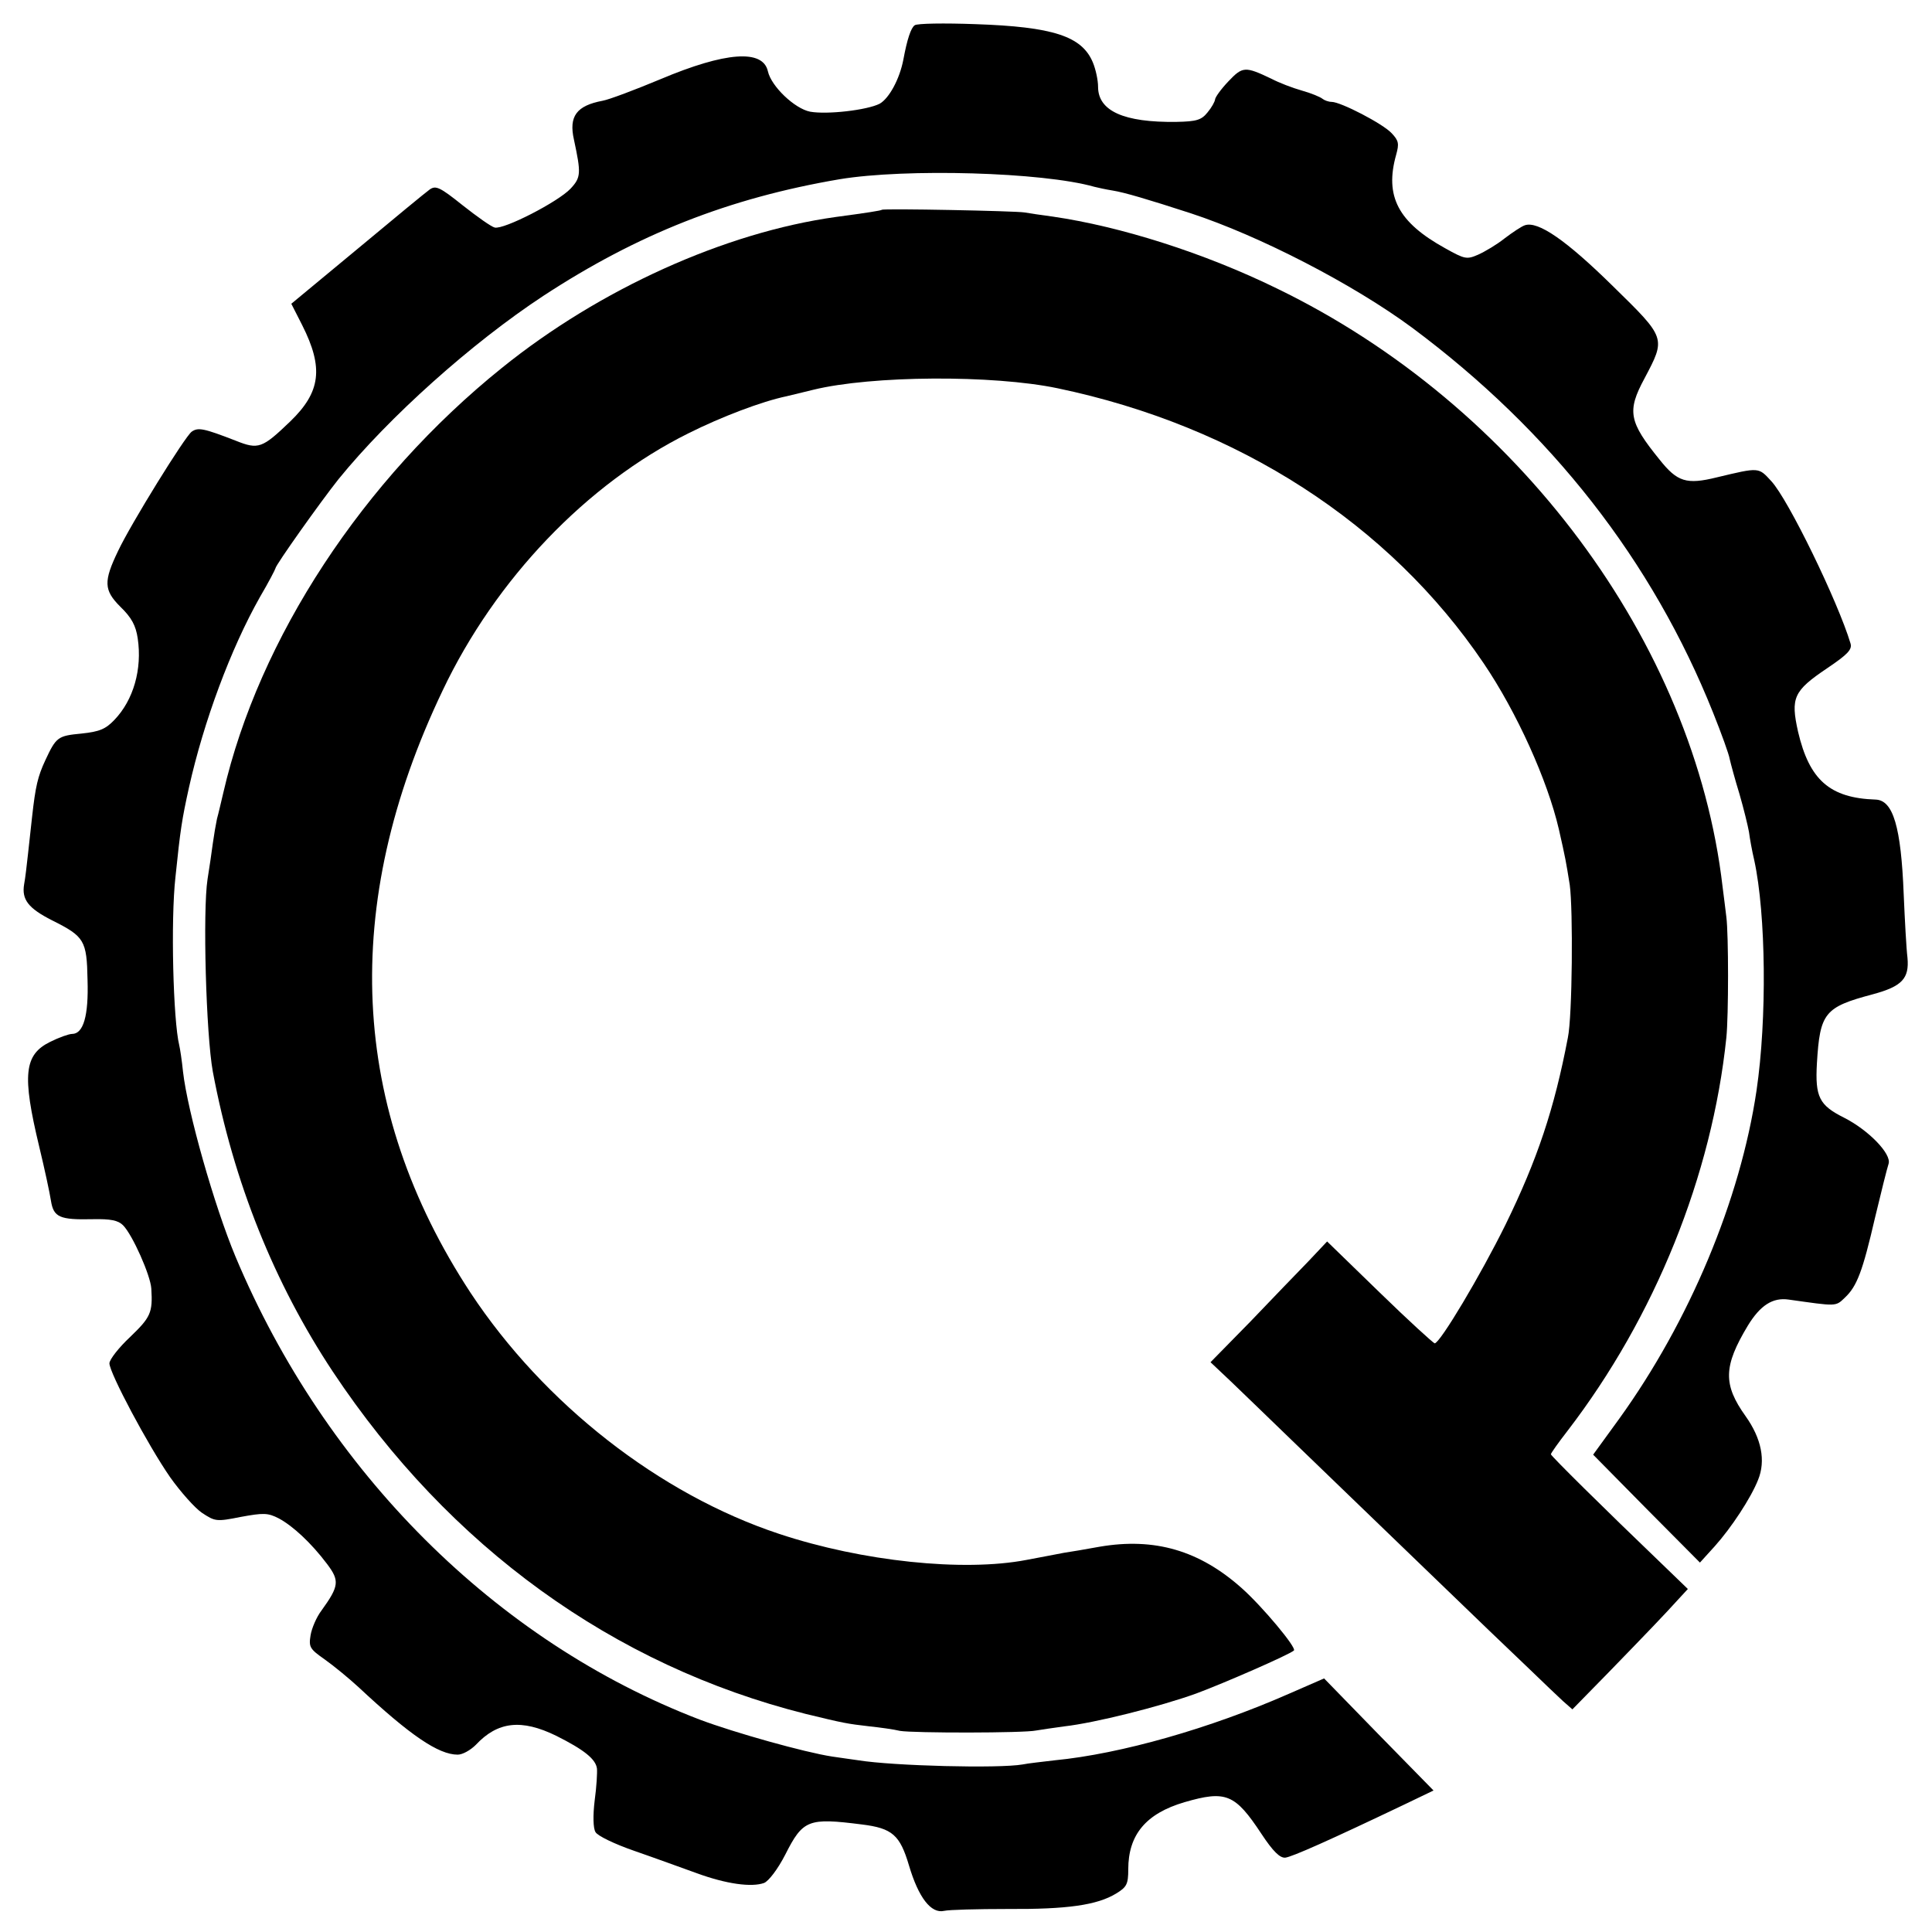
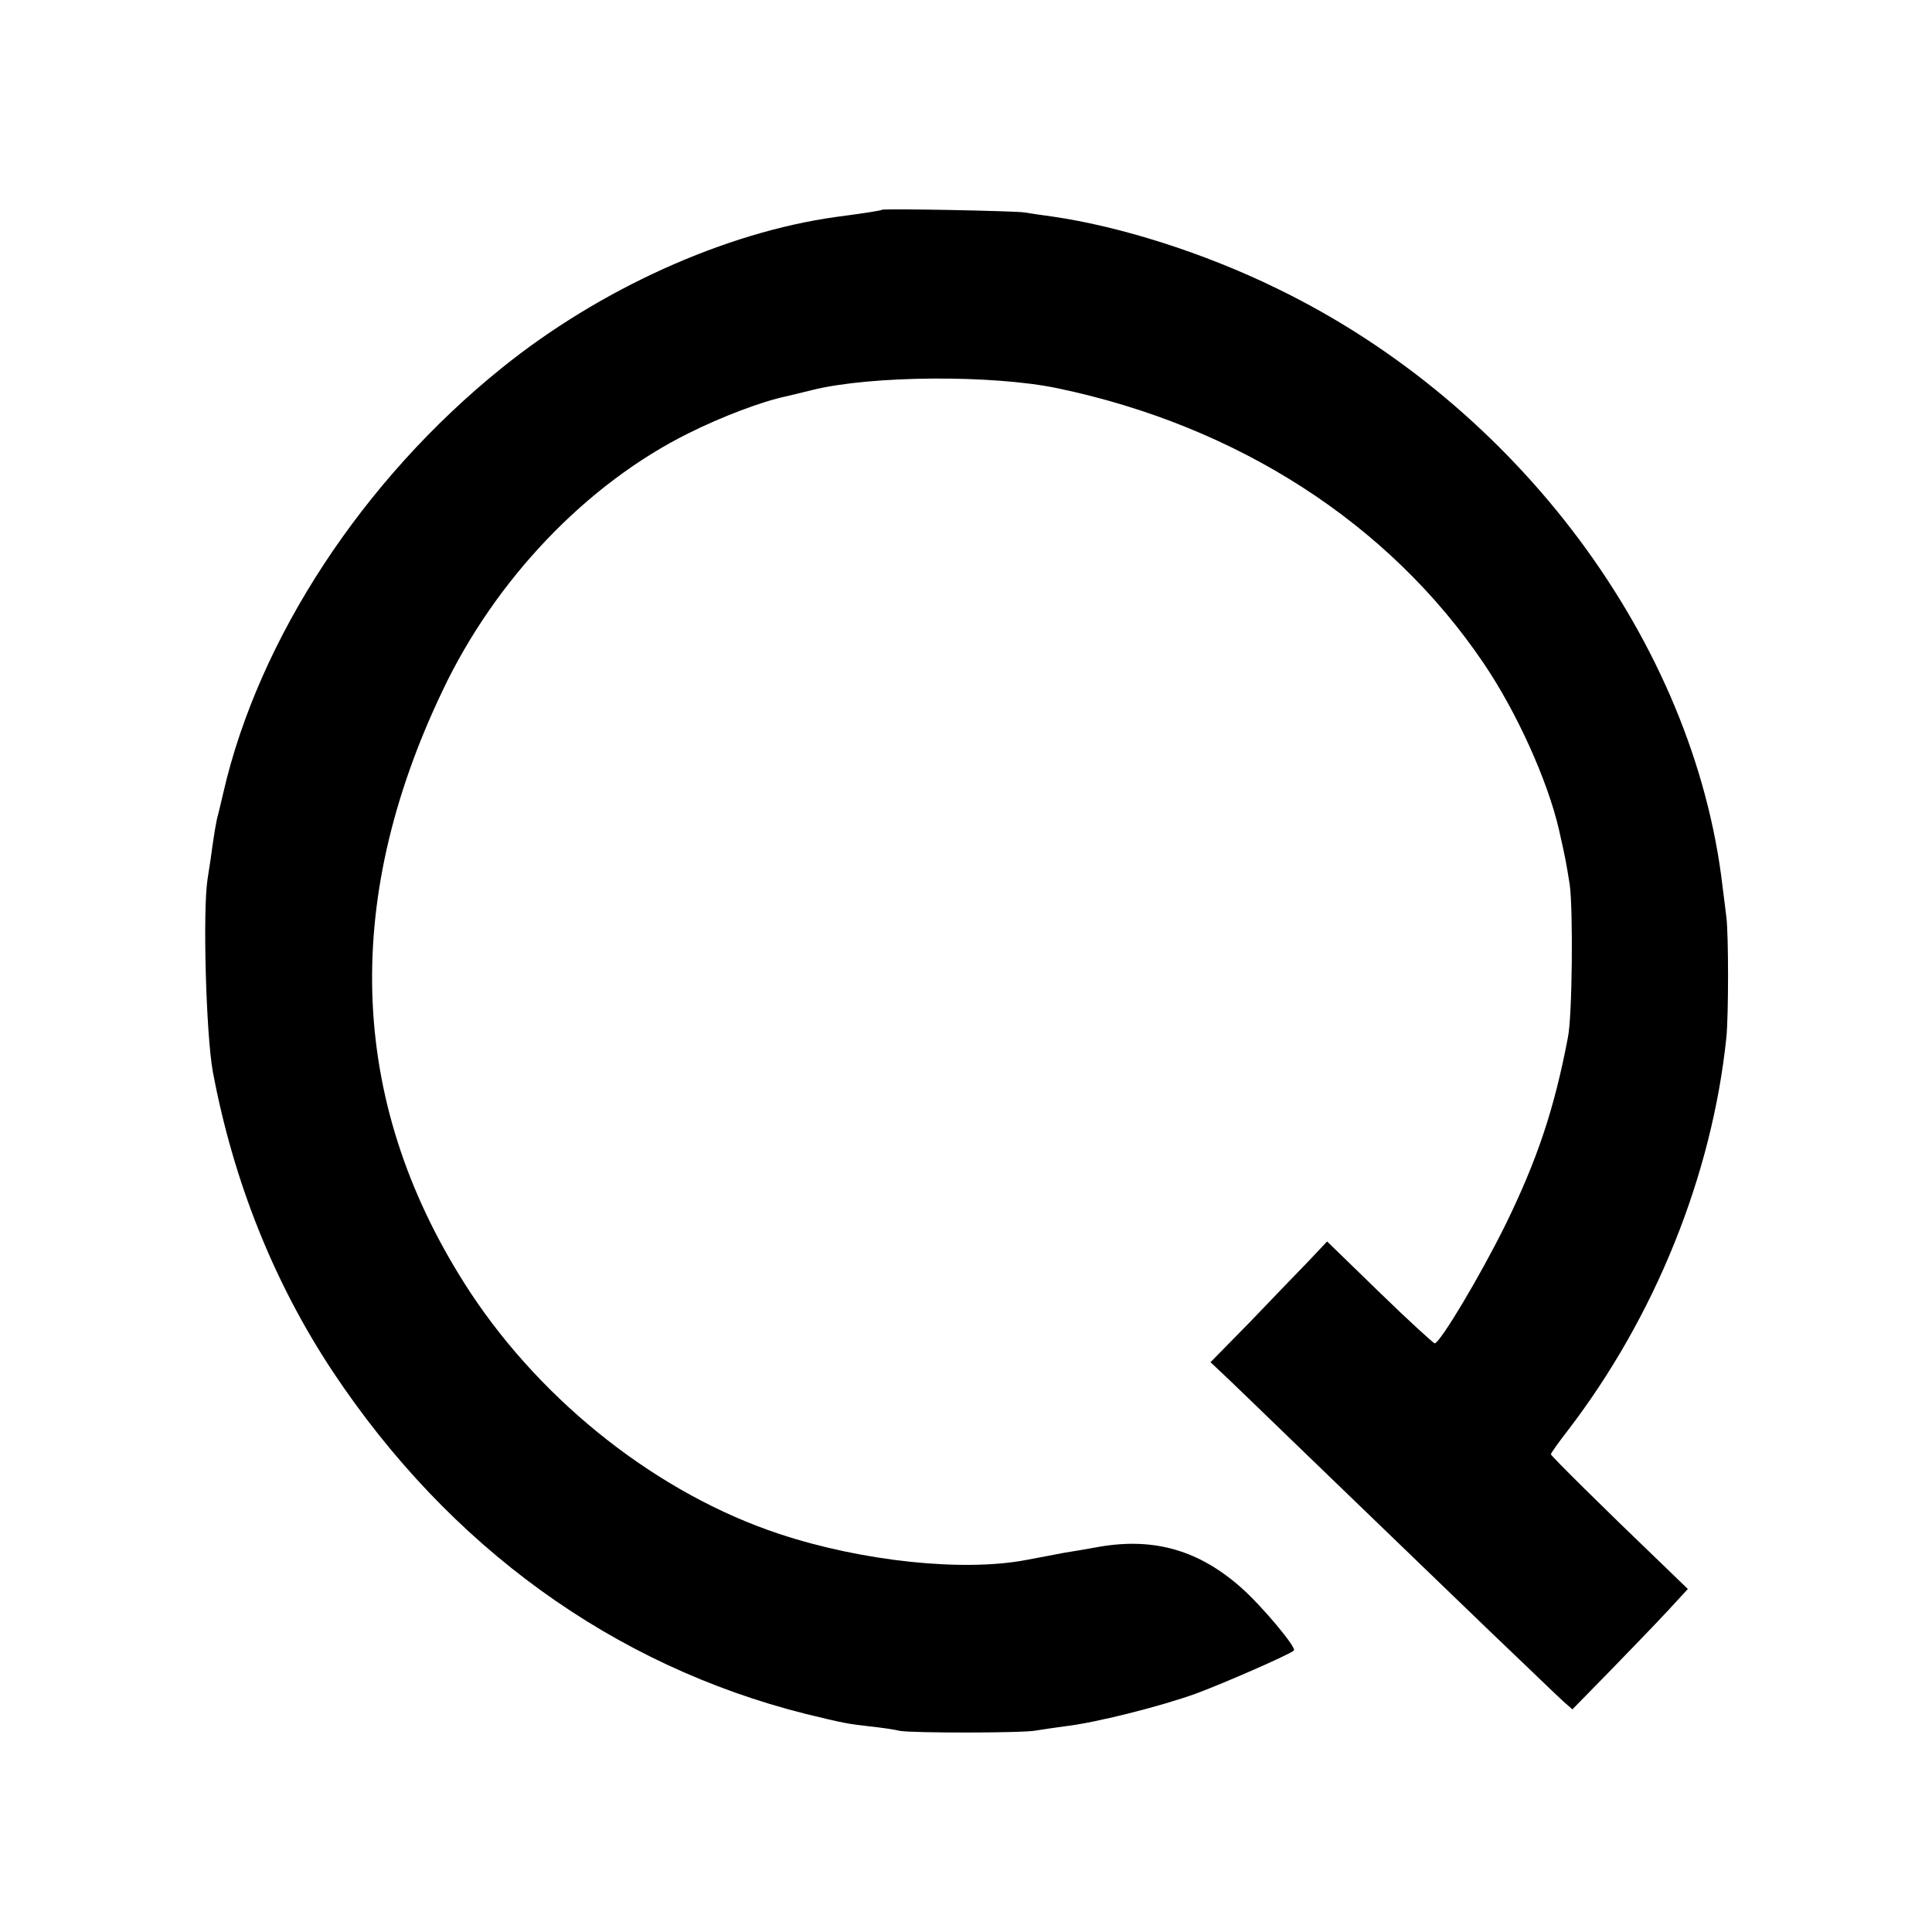
<svg xmlns="http://www.w3.org/2000/svg" version="1.0" width="512pt" height="512pt" viewBox="0 0 512 512" preserveAspectRatio="xMidYMid meet">
  <g transform="translate(0,512) scale(0.1,-0.1)" fill="#000000" stroke="none">
-     <path d="M2424 5053 c-10 -7 -20 -37 -30 -91 -10 -52 -38 -103 -63 -117 -34 -17 -139 -29 -184 -21 -41 8 -103 67 -112 107 -13 59 -112 52 -285 -21 -67 -28 -136 -54 -153 -57 -69 -13 -90 -41 -76 -103 19 -89 19 -100 -9 -130 -33 -35 -177 -109 -201 -103 -9 2 -47 29 -85 59 -60 48 -71 53 -87 42 -10 -7 -96 -78 -192 -158 l-175 -145 29 -57 c57 -113 49 -177 -32 -255 -74 -71 -84 -75 -144 -51 -85 33 -100 36 -117 24 -18 -13 -161 -244 -195 -316 -39 -81 -38 -104 6 -148 30 -29 41 -50 46 -84 12 -81 -11 -163 -62 -216 -23 -24 -39 -31 -87 -36 -63 -6 -67 -9 -96 -71 -20 -43 -26 -69 -35 -150 -3 -27 -8 -72 -11 -100 -3 -27 -7 -63 -10 -78 -7 -41 11 -64 74 -96 86 -43 92 -53 94 -158 3 -95 -11 -143 -41 -143 -8 0 -34 -9 -58 -21 -69 -34 -75 -87 -29 -278 14 -58 28 -123 31 -143 7 -44 23 -51 111 -49 47 1 67 -3 80 -16 25 -25 73 -133 75 -168 4 -64 -2 -76 -56 -128 -30 -28 -55 -60 -55 -70 0 -25 102 -217 161 -302 27 -38 65 -81 84 -94 35 -23 38 -24 103 -11 60 11 72 11 101 -4 37 -20 85 -64 128 -121 33 -44 32 -58 -15 -123 -13 -17 -26 -47 -29 -66 -5 -31 -2 -36 38 -64 24 -17 64 -50 89 -73 137 -128 212 -179 263 -179 13 0 34 12 48 26 58 62 121 69 213 24 74 -37 105 -62 108 -87 1 -10 -1 -48 -6 -84 -5 -41 -4 -74 2 -84 5 -10 51 -32 103 -50 52 -18 126 -45 165 -59 79 -29 146 -38 179 -26 12 5 36 36 56 75 47 93 61 98 203 80 81 -10 101 -28 125 -109 25 -84 58 -128 93 -120 12 3 88 5 168 5 158 -1 237 10 288 41 28 17 32 25 32 64 0 92 47 148 149 178 110 32 134 22 204 -84 31 -47 49 -64 63 -63 18 2 117 46 316 141 l77 37 -145 148 -145 149 -94 -41 c-207 -91 -444 -159 -620 -176 -33 -4 -71 -8 -85 -11 -63 -11 -342 -4 -435 11 -16 2 -48 7 -70 10 -72 11 -258 63 -351 98 -540 207 -991 657 -1230 1227 -56 134 -127 384 -139 490 -3 30 -8 62 -10 70 -16 65 -23 331 -10 446 13 126 17 152 36 238 39 174 110 366 188 504 23 39 41 74 41 76 0 8 120 177 167 236 134 165 353 361 543 486 249 163 491 259 785 309 175 29 538 19 675 -20 8 -2 30 -7 49 -10 31 -5 92 -23 206 -60 183 -60 431 -188 588 -304 368 -274 636 -617 797 -1020 22 -55 42 -110 44 -123 3 -13 14 -54 26 -93 11 -38 22 -83 25 -100 2 -16 8 -50 14 -75 31 -143 34 -420 6 -610 -43 -290 -178 -612 -364 -870 l-69 -95 141 -143 142 -143 39 43 c44 49 96 128 115 176 21 51 9 110 -33 169 -60 84 -59 132 6 240 33 54 66 75 108 69 128 -18 124 -19 149 5 32 30 47 69 80 212 16 67 32 131 36 143 8 26 -53 89 -118 122 -66 33 -77 55 -72 144 8 134 20 149 148 183 78 21 97 42 92 97 -3 24 -7 99 -10 168 -7 179 -28 249 -74 251 -122 4 -176 52 -206 180 -20 90 -12 108 77 168 55 37 67 50 62 66 -33 110 -165 382 -210 430 -34 37 -31 37 -144 10 -81 -20 -105 -12 -152 47 -81 100 -87 128 -40 215 57 108 58 106 -84 245 -123 121 -198 173 -233 161 -9 -3 -33 -19 -54 -35 -20 -16 -52 -35 -70 -43 -30 -13 -35 -12 -87 17 -125 69 -161 138 -130 248 8 29 7 37 -12 57 -23 25 -135 83 -159 83 -8 0 -19 4 -24 8 -6 5 -30 15 -55 22 -25 7 -61 21 -80 31 -71 34 -77 33 -115 -7 -19 -20 -35 -42 -35 -48 -1 -6 -9 -21 -20 -34 -16 -20 -29 -24 -82 -25 -140 -2 -208 29 -208 93 0 17 -6 46 -14 65 -29 69 -105 94 -311 101 -82 3 -155 2 -161 -3z" />
    <path d="M2337 4564 c-2 -2 -39 -8 -122 -19 -294 -41 -626 -191 -885 -400 -368 -296 -644 -717 -738 -1125 -6 -25 -13 -56 -17 -70 -3 -14 -8 -43 -11 -65 -3 -22 -9 -65 -14 -95 -13 -84 -4 -411 14 -510 55 -293 163 -561 318 -795 309 -465 744 -779 1253 -907 103 -25 109 -26 169 -33 28 -3 65 -8 81 -12 35 -6 330 -6 361 1 12 2 45 7 75 11 80 9 252 52 349 87 73 27 247 103 259 114 8 7 -84 117 -138 165 -112 100 -231 135 -377 110 -38 -7 -80 -14 -94 -16 -14 -3 -59 -11 -100 -19 -167 -32 -435 -4 -655 69 -317 105 -623 344 -818 639 -321 489 -346 1027 -74 1596 140 295 382 548 652 682 86 43 193 84 260 98 28 7 59 14 70 17 155 38 476 40 648 4 478 -100 879 -359 1129 -729 88 -130 169 -310 199 -439 18 -79 19 -86 29 -148 9 -65 7 -348 -5 -405 -36 -189 -81 -323 -165 -495 -66 -134 -174 -315 -188 -315 -4 1 -70 61 -146 135 l-139 135 -50 -53 c-27 -28 -97 -100 -154 -160 l-105 -107 54 -51 c29 -28 107 -103 173 -167 67 -65 219 -211 339 -327 120 -116 246 -237 281 -270 34 -33 73 -70 87 -83 l25 -22 94 96 c102 105 151 156 188 197 l24 26 -59 57 c-170 163 -304 296 -304 300 0 3 20 31 44 62 232 302 383 677 421 1042 6 58 6 274 0 320 -2 19 -7 55 -10 80 -75 647 -543 1276 -1180 1585 -194 95 -416 165 -595 191 -30 4 -64 9 -75 11 -23 4 -374 11 -378 7z" />
  </g>
</svg>